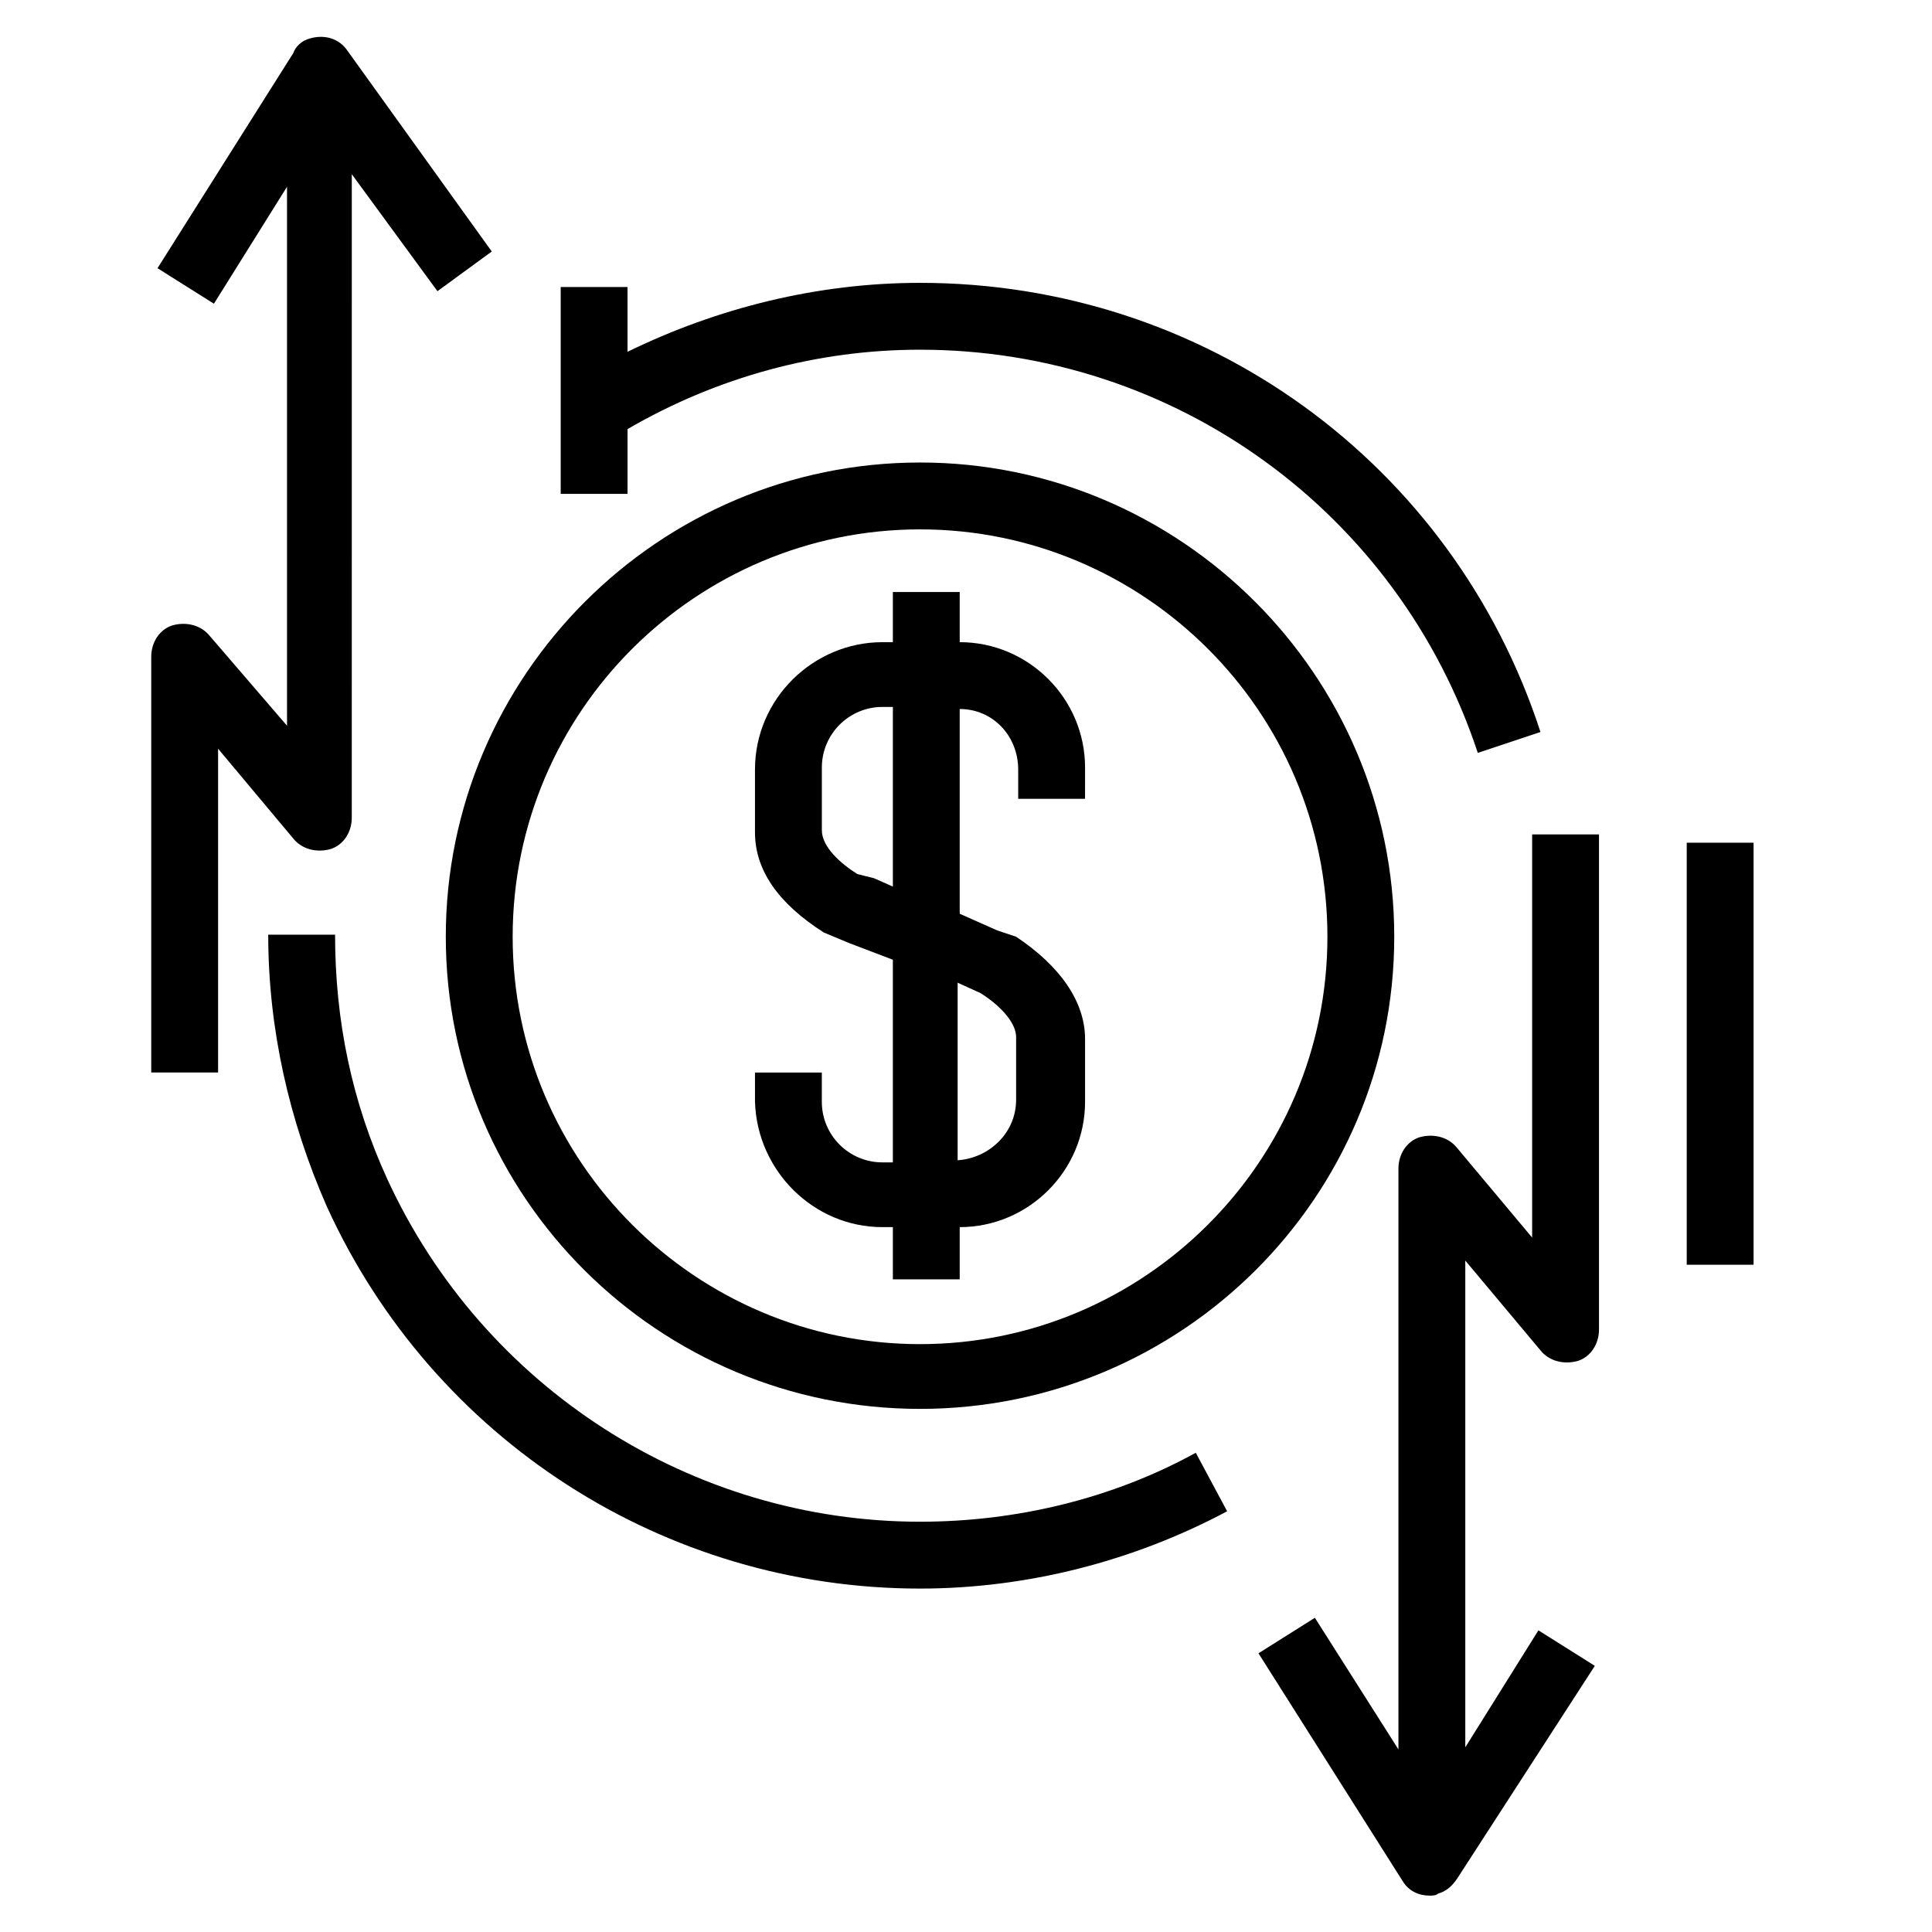
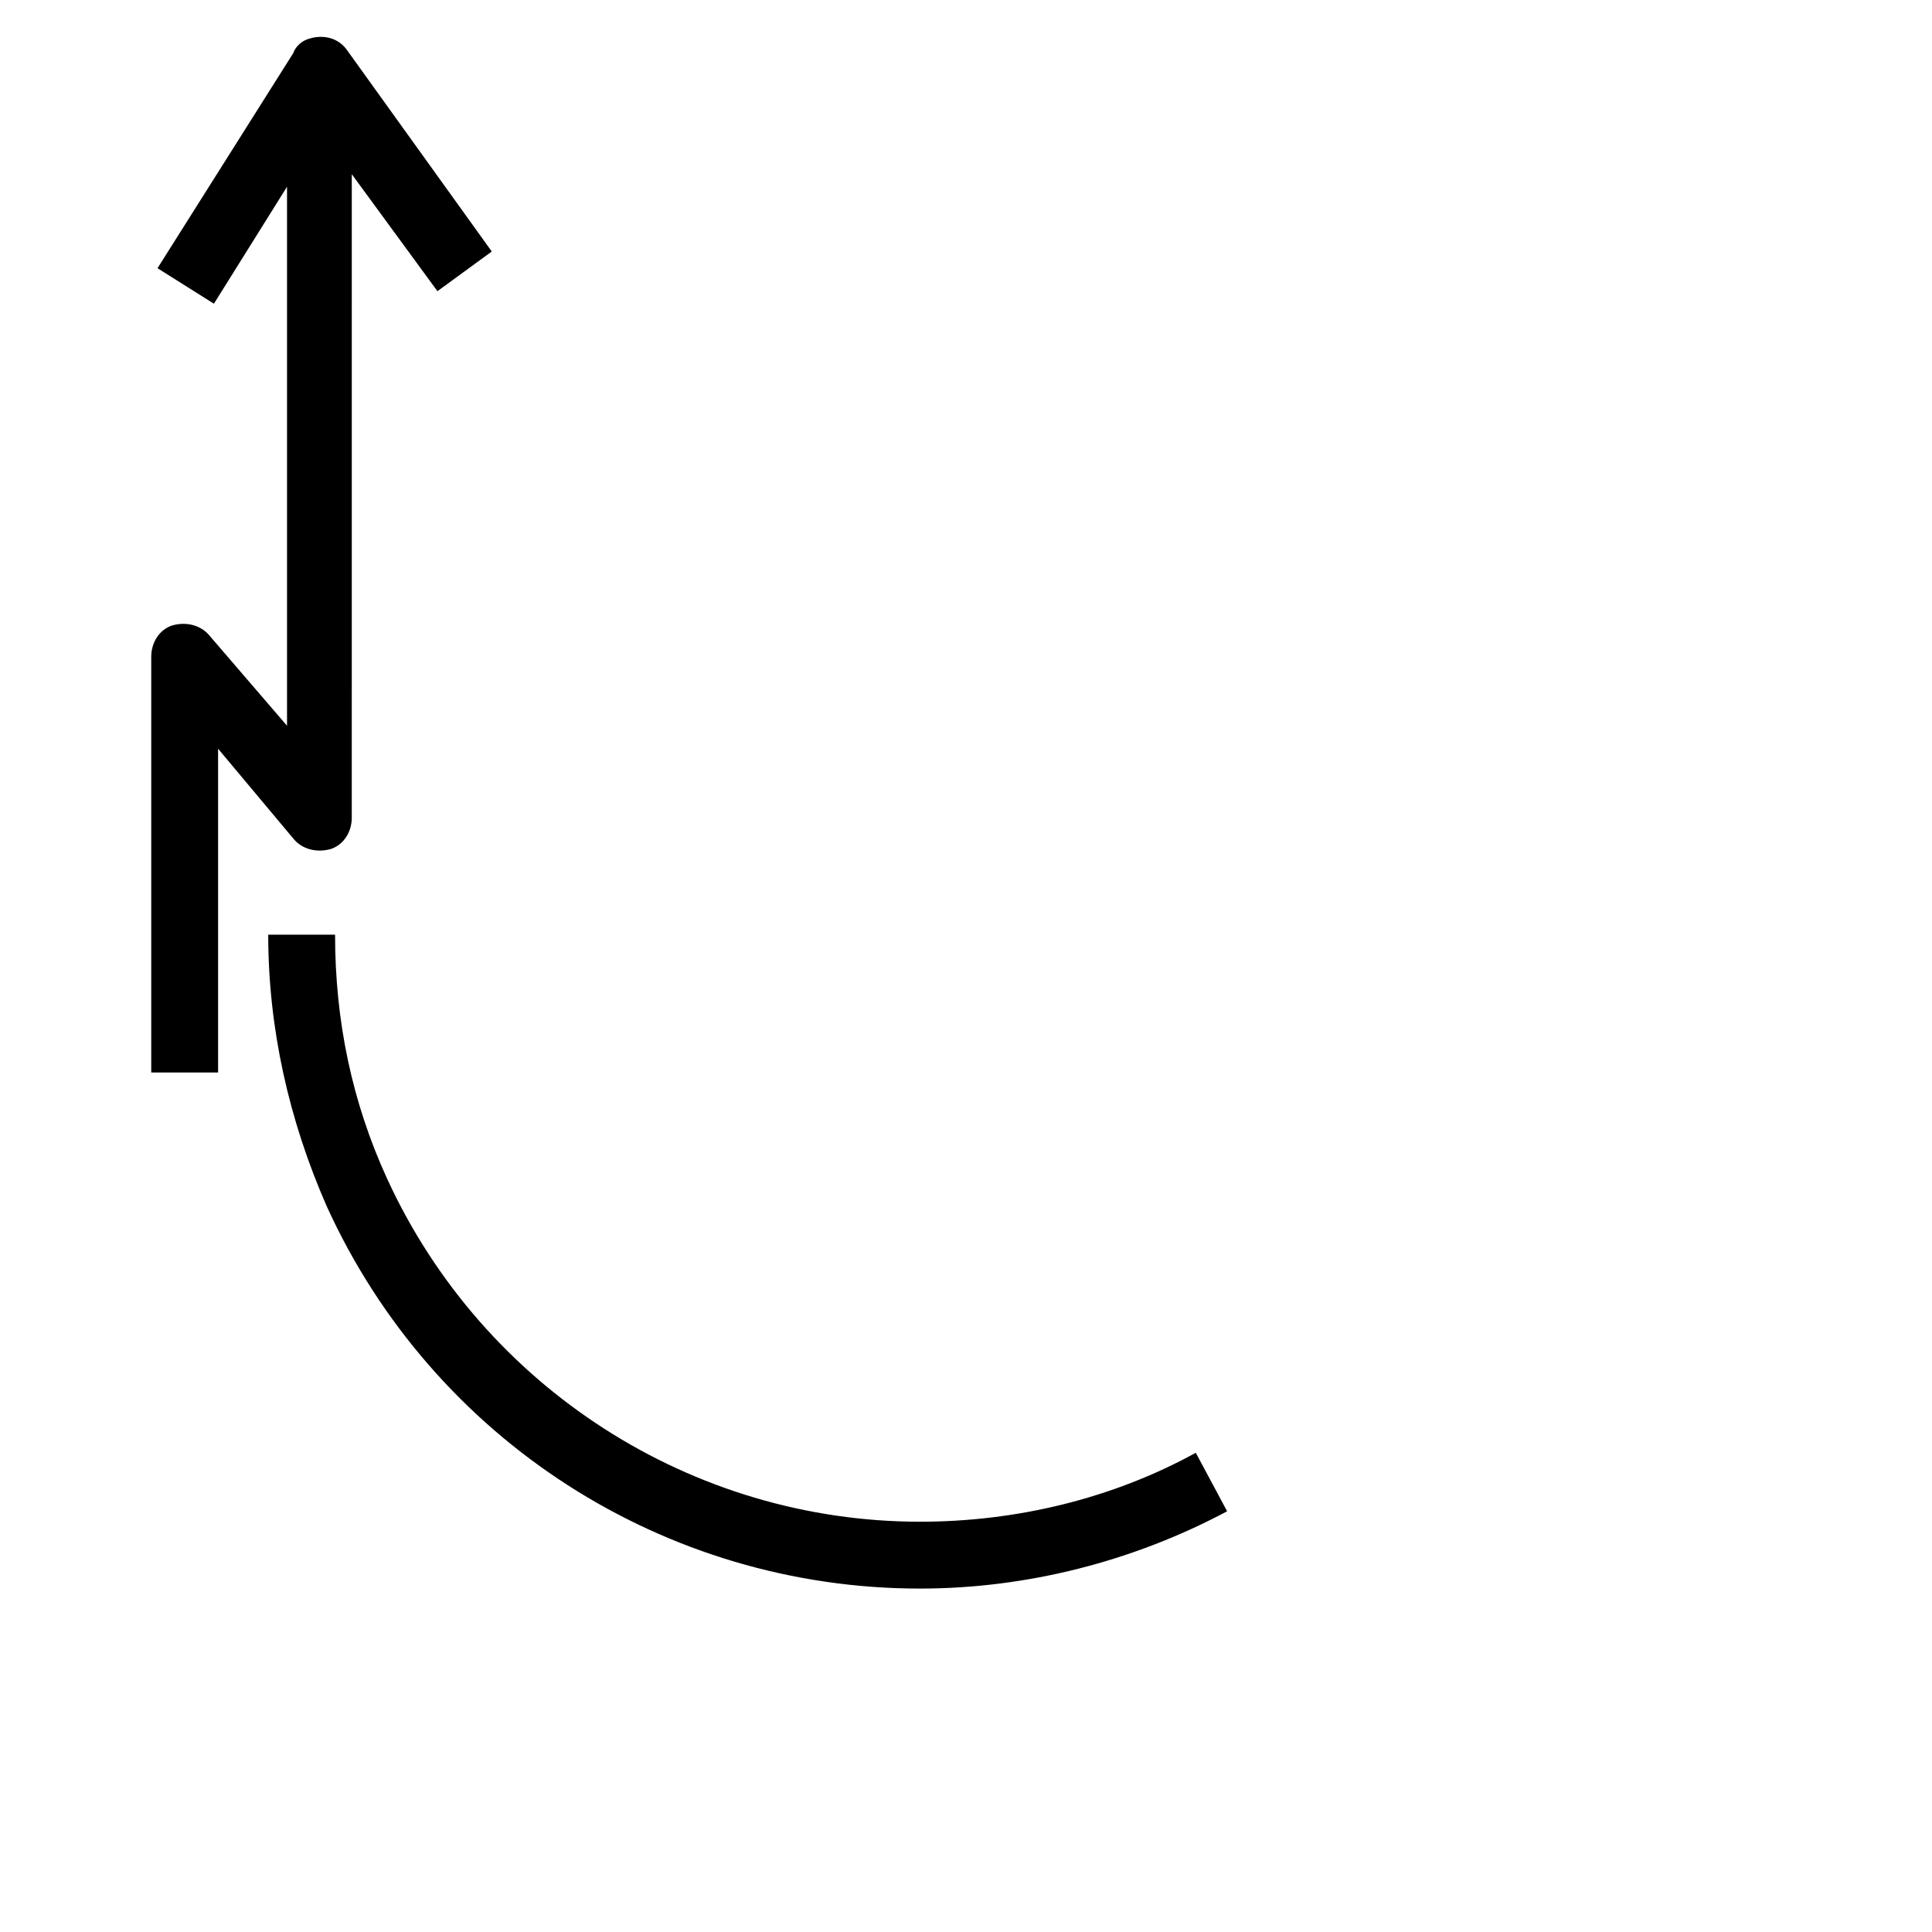
<svg xmlns="http://www.w3.org/2000/svg" fill="#000000" width="800px" height="800px" version="1.1" viewBox="144 144 512 512">
  <g>
    <path d="m199.58 312.52c-2.215-2.769-6.09-3.875-9.965-2.769-3.32 1.105-5.535 4.43-5.535 8.305v110.17h17.715v-85.809l19.93 23.805c2.215 2.769 6.09 3.875 9.965 2.769 3.32-1.105 5.535-4.43 5.535-8.305l0.004-170.52 22.699 31.004 14.395-10.52-38.199-53.148c-2.215-3.32-6.09-4.43-9.965-3.32-2.215 0.555-3.875 2.215-4.43 3.875l-35.988 57.02 14.949 9.41 19.375-31v142.84z" />
-     <path d="m552.25 501.87c2.215 2.769 6.09 3.875 9.965 2.769 3.32-1.105 5.535-4.43 5.535-8.305v-131.21h-17.715v106.85l-19.934-23.809c-2.215-2.769-6.09-3.875-9.965-2.769-3.32 1.105-5.535 4.43-5.535 8.305v153.91l-22.145-34.879-14.949 9.41 38.199 60.348c1.66 2.769 4.43 3.875 7.199 3.875 0.555 0 1.66 0 2.215-0.555 2.215-0.555 3.875-2.215 4.984-3.875l36.539-56.469-14.949-9.41-19.379 31.004v-129z" />
    <path d="m469.2 544.5-8.305-15.5c-22.145 12.18-47.613 18.27-73.078 18.27-60.348 0-115.71-35.434-141.18-90.797-9.41-20.484-13.84-42.078-13.84-64.777h-17.715c0 24.914 5.535 49.273 15.5 71.973 28.23 62.012 89.684 101.32 157.23 101.32 28.234 0 56.469-7.195 81.383-20.484z" />
-     <path d="m387.82 517.37c69.203 0 125.67-55.918 125.67-125.12 0-69.203-56.469-125.68-125.67-125.68-69.203 0-125.68 56.473-125.68 125.68 0 69.207 56.469 125.12 125.68 125.12zm0-233.08c59.238 0 107.96 48.168 107.96 107.96-0.004 59.789-48.723 107.96-107.96 107.96-59.238 0-107.96-48.168-107.96-107.96 0-59.793 48.719-107.96 107.96-107.96z" />
-     <path d="m377.85 469.2h2.769v13.84h17.715v-13.84c18.27 0 33.219-14.949 33.219-33.219v-16.609c0-9.965-6.644-19.379-18.27-27.129l-4.984-1.66-9.965-4.43v-54.258c8.859 0 15.5 7.199 15.5 16.055v7.75h17.715l0.004-8.301c0-18.27-14.949-33.219-33.219-33.219v-13.289l-17.715 0.004v13.289h-2.769c-18.27 0-33.773 14.949-33.773 33.773v16.609c0 9.965 6.09 18.824 18.27 26.574l6.644 2.769 11.625 4.43v53.703h-2.769c-8.859 0-16.055-7.199-16.055-16.055v-7.75h-17.715l0.004 7.742c0.555 18.27 15.5 33.219 33.77 33.219zm-6.641-93.566c-4.43-2.769-9.41-7.199-9.41-11.625v-16.609c0-8.859 7.199-16.055 16.055-16.055h2.766v47.613l-4.984-2.215zm32.664 31.559c6.09 3.875 9.41 8.305 9.41 11.625v16.609c0 8.859-7.199 15.5-15.5 16.055v-47.059z" />
-     <path d="m591 367.33h17.715v111.84h-17.715z" />
-     <path d="m292.59 220.62v54.258h17.715v-17.164c23.805-13.84 50.383-21.039 77.508-21.039 67.543 0 126.78 43.184 147.82 106.85l16.609-5.535c-23.254-71.418-89.137-119.03-164.43-119.03-27.129 0-53.703 6.644-77.508 18.27v-17.164h-17.715z" />
  </g>
</svg>